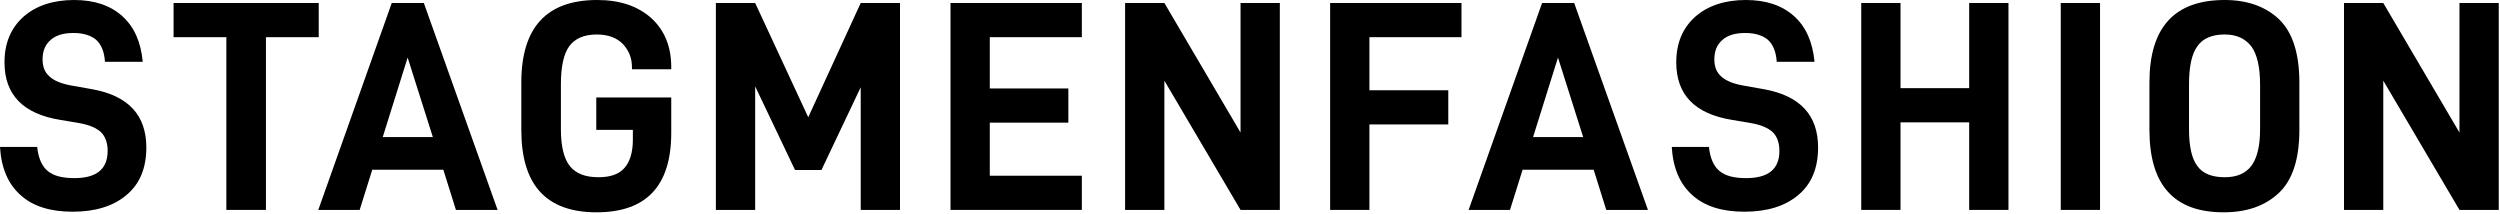
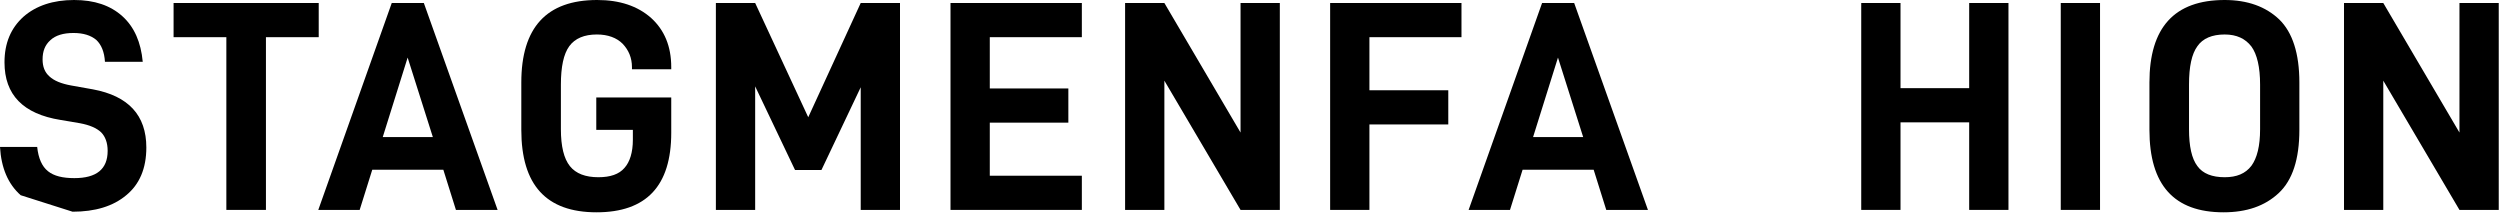
<svg xmlns="http://www.w3.org/2000/svg" width="1509" height="129" viewBox="0 0 1509 129" fill="none">
-   <path d="M12.489 117.831C4.887 111.134 0.724 101.36 0 88.69H22.444C23.168 95.568 25.34 100.455 28.96 103.351C32.58 106.247 37.829 107.514 44.888 107.514C58.282 107.514 64.979 102.084 64.979 91.043C64.979 86.156 63.531 82.355 60.997 79.821C58.282 77.287 54.119 75.477 48.327 74.391L36.562 72.4C13.937 68.78 2.715 57.196 2.715 37.648C2.715 26.064 6.516 17.014 14.118 10.136C21.72 3.439 32.037 0 44.707 0C57.015 0 66.608 3.258 73.848 9.774C81.088 16.29 85.07 25.521 86.156 37.286H63.35C62.988 31.313 61.178 26.969 58.101 24.073C54.843 21.358 50.318 19.91 44.345 19.91C38.191 19.91 33.485 21.358 30.408 24.254C27.15 27.15 25.702 30.951 25.702 35.838C25.702 40.182 26.969 43.621 29.865 46.155C32.58 48.689 36.924 50.499 42.897 51.585L56.11 53.938C77.468 57.92 88.328 69.504 88.328 89.052C88.328 101.722 84.165 111.315 76.201 117.831C68.237 124.528 57.377 127.786 43.802 127.786C30.408 127.786 19.91 124.528 12.489 117.831Z" fill="black" />
+   <path d="M12.489 117.831C4.887 111.134 0.724 101.36 0 88.69H22.444C23.168 95.568 25.34 100.455 28.96 103.351C32.58 106.247 37.829 107.514 44.888 107.514C58.282 107.514 64.979 102.084 64.979 91.043C64.979 86.156 63.531 82.355 60.997 79.821C58.282 77.287 54.119 75.477 48.327 74.391L36.562 72.4C13.937 68.78 2.715 57.196 2.715 37.648C2.715 26.064 6.516 17.014 14.118 10.136C21.72 3.439 32.037 0 44.707 0C57.015 0 66.608 3.258 73.848 9.774C81.088 16.29 85.07 25.521 86.156 37.286H63.35C62.988 31.313 61.178 26.969 58.101 24.073C54.843 21.358 50.318 19.91 44.345 19.91C38.191 19.91 33.485 21.358 30.408 24.254C27.15 27.15 25.702 30.951 25.702 35.838C25.702 40.182 26.969 43.621 29.865 46.155C32.58 48.689 36.924 50.499 42.897 51.585L56.11 53.938C77.468 57.92 88.328 69.504 88.328 89.052C88.328 101.722 84.165 111.315 76.201 117.831C68.237 124.528 57.377 127.786 43.802 127.786Z" fill="black" />
  <path d="M192.376 22.444H160.52V126.7H136.628V22.444H104.772V1.81H192.376V22.444Z" fill="black" />
  <path d="M267.594 102.446H224.697L217.095 126.7H192.117L236.462 1.81H255.829L300.355 126.7H275.196L267.594 102.446ZM261.259 82.717L246.055 34.752L231.032 82.717H261.259Z" fill="black" />
  <path d="M314.664 78.373V49.775C314.664 16.652 329.868 0 360.457 0C374.032 0 384.892 3.62 393.037 10.86C401.001 18.1 405.164 27.874 405.164 40.544V41.811H381.453V40.544C381.453 34.933 379.462 30.227 375.842 26.426C372.222 22.806 366.973 20.815 360.276 20.815C352.674 20.815 347.063 23.168 343.624 27.874C340.185 32.58 338.556 40.363 338.556 51.042V78.011C338.556 88.328 340.366 95.749 343.986 100.274C347.606 104.799 353.398 106.971 361.181 106.971C368.421 106.971 373.67 105.161 376.928 101.36C380.186 97.74 381.996 91.948 381.996 84.346V78.373H359.914V58.825H405.164V80.183C405.164 112.22 390.141 128.148 360.095 128.148C329.687 128.148 314.664 111.677 314.664 78.373Z" fill="black" />
  <path d="M543.239 1.81V126.7H519.528V52.671L495.817 102.627H479.889L455.816 52.128V126.7H432.105V1.81H455.816L487.853 70.771L519.528 1.81H543.239Z" fill="black" />
  <path d="M597.434 22.444V53.395H644.856V74.029H597.434V106.066H653.001V126.7H573.723V1.81H653.001V22.444H597.434Z" fill="black" />
  <path d="M772.502 1.81V126.7H748.791L702.817 48.689V126.7H679.106V1.81H702.817L748.791 80.002V1.81H772.502Z" fill="black" />
  <path d="M826.583 22.444V54.481H874.186V75.115H826.583V126.7H802.872V1.81H882.15V22.444H826.583Z" fill="black" />
  <path d="M961.934 102.446H919.037L911.435 126.7H886.457L930.802 1.81H950.169L994.695 126.7H969.536L961.934 102.446ZM955.599 82.717L940.395 34.752L925.372 82.717H955.599Z" fill="black" />
-   <path d="M1021.56 117.831C1013.96 111.134 1009.8 101.36 1009.08 88.69H1031.52C1032.24 95.568 1034.42 100.455 1038.04 103.351C1041.66 106.247 1046.9 107.514 1053.96 107.514C1067.36 107.514 1074.05 102.084 1074.05 91.043C1074.05 86.156 1072.61 82.355 1070.07 79.821C1067.36 77.287 1063.19 75.477 1057.4 74.391L1045.64 72.4C1023.01 68.78 1011.79 57.196 1011.79 37.648C1011.79 26.064 1015.59 17.014 1023.19 10.136C1030.79 3.439 1041.11 0 1053.78 0C1066.09 0 1075.68 3.258 1082.92 9.774C1090.16 16.29 1094.15 25.521 1095.23 37.286H1072.43C1072.06 31.313 1070.25 26.969 1067.18 24.073C1063.92 21.358 1059.39 19.91 1053.42 19.91C1047.27 19.91 1042.56 21.358 1039.48 24.254C1036.23 27.15 1034.78 30.951 1034.78 35.838C1034.78 40.182 1036.04 43.621 1038.94 46.155C1041.66 48.689 1046 50.499 1051.97 51.585L1065.19 53.938C1086.54 57.92 1097.4 69.504 1097.4 89.052C1097.4 101.722 1093.24 111.315 1085.28 117.831C1077.31 124.528 1066.45 127.786 1052.88 127.786C1039.48 127.786 1028.99 124.528 1021.56 117.831Z" fill="black" />
  <path d="M1212.31 1.81V126.7H1188.6V73.848H1147.15V126.7H1123.44V1.81H1147.15V53.214H1188.6V1.81H1212.31Z" fill="black" />
  <path d="M1243.87 1.81H1267.58V126.7H1243.87V1.81Z" fill="black" />
  <path d="M1297.4 78.373V49.775C1297.4 16.652 1312.43 0 1342.83 0C1356.59 0 1367.63 3.982 1375.78 11.765C1383.74 19.548 1387.9 32.218 1387.9 49.775V78.373C1387.9 96.111 1383.74 108.781 1375.41 116.564C1367.09 124.347 1356.05 128.148 1342.11 128.148C1312.24 128.148 1297.4 111.677 1297.4 78.373ZM1358.94 100.093C1362.38 95.387 1364.19 88.147 1364.19 78.011V51.042C1364.19 40.544 1362.38 32.761 1358.94 28.055C1355.32 23.349 1350.07 20.815 1342.83 20.815C1335.23 20.815 1329.62 23.168 1326.36 27.874C1322.92 32.58 1321.29 40.182 1321.29 51.042V78.011C1321.29 88.328 1322.92 95.749 1326.36 100.274C1329.62 104.799 1335.23 106.971 1342.83 106.971C1350.07 106.971 1355.32 104.799 1358.94 100.093Z" fill="black" />
  <path d="M1508.24 1.81V126.7H1484.53L1438.55 48.689V126.7H1414.84V1.81H1438.55L1484.53 80.002V1.81H1508.24Z" fill="black" />
</svg>